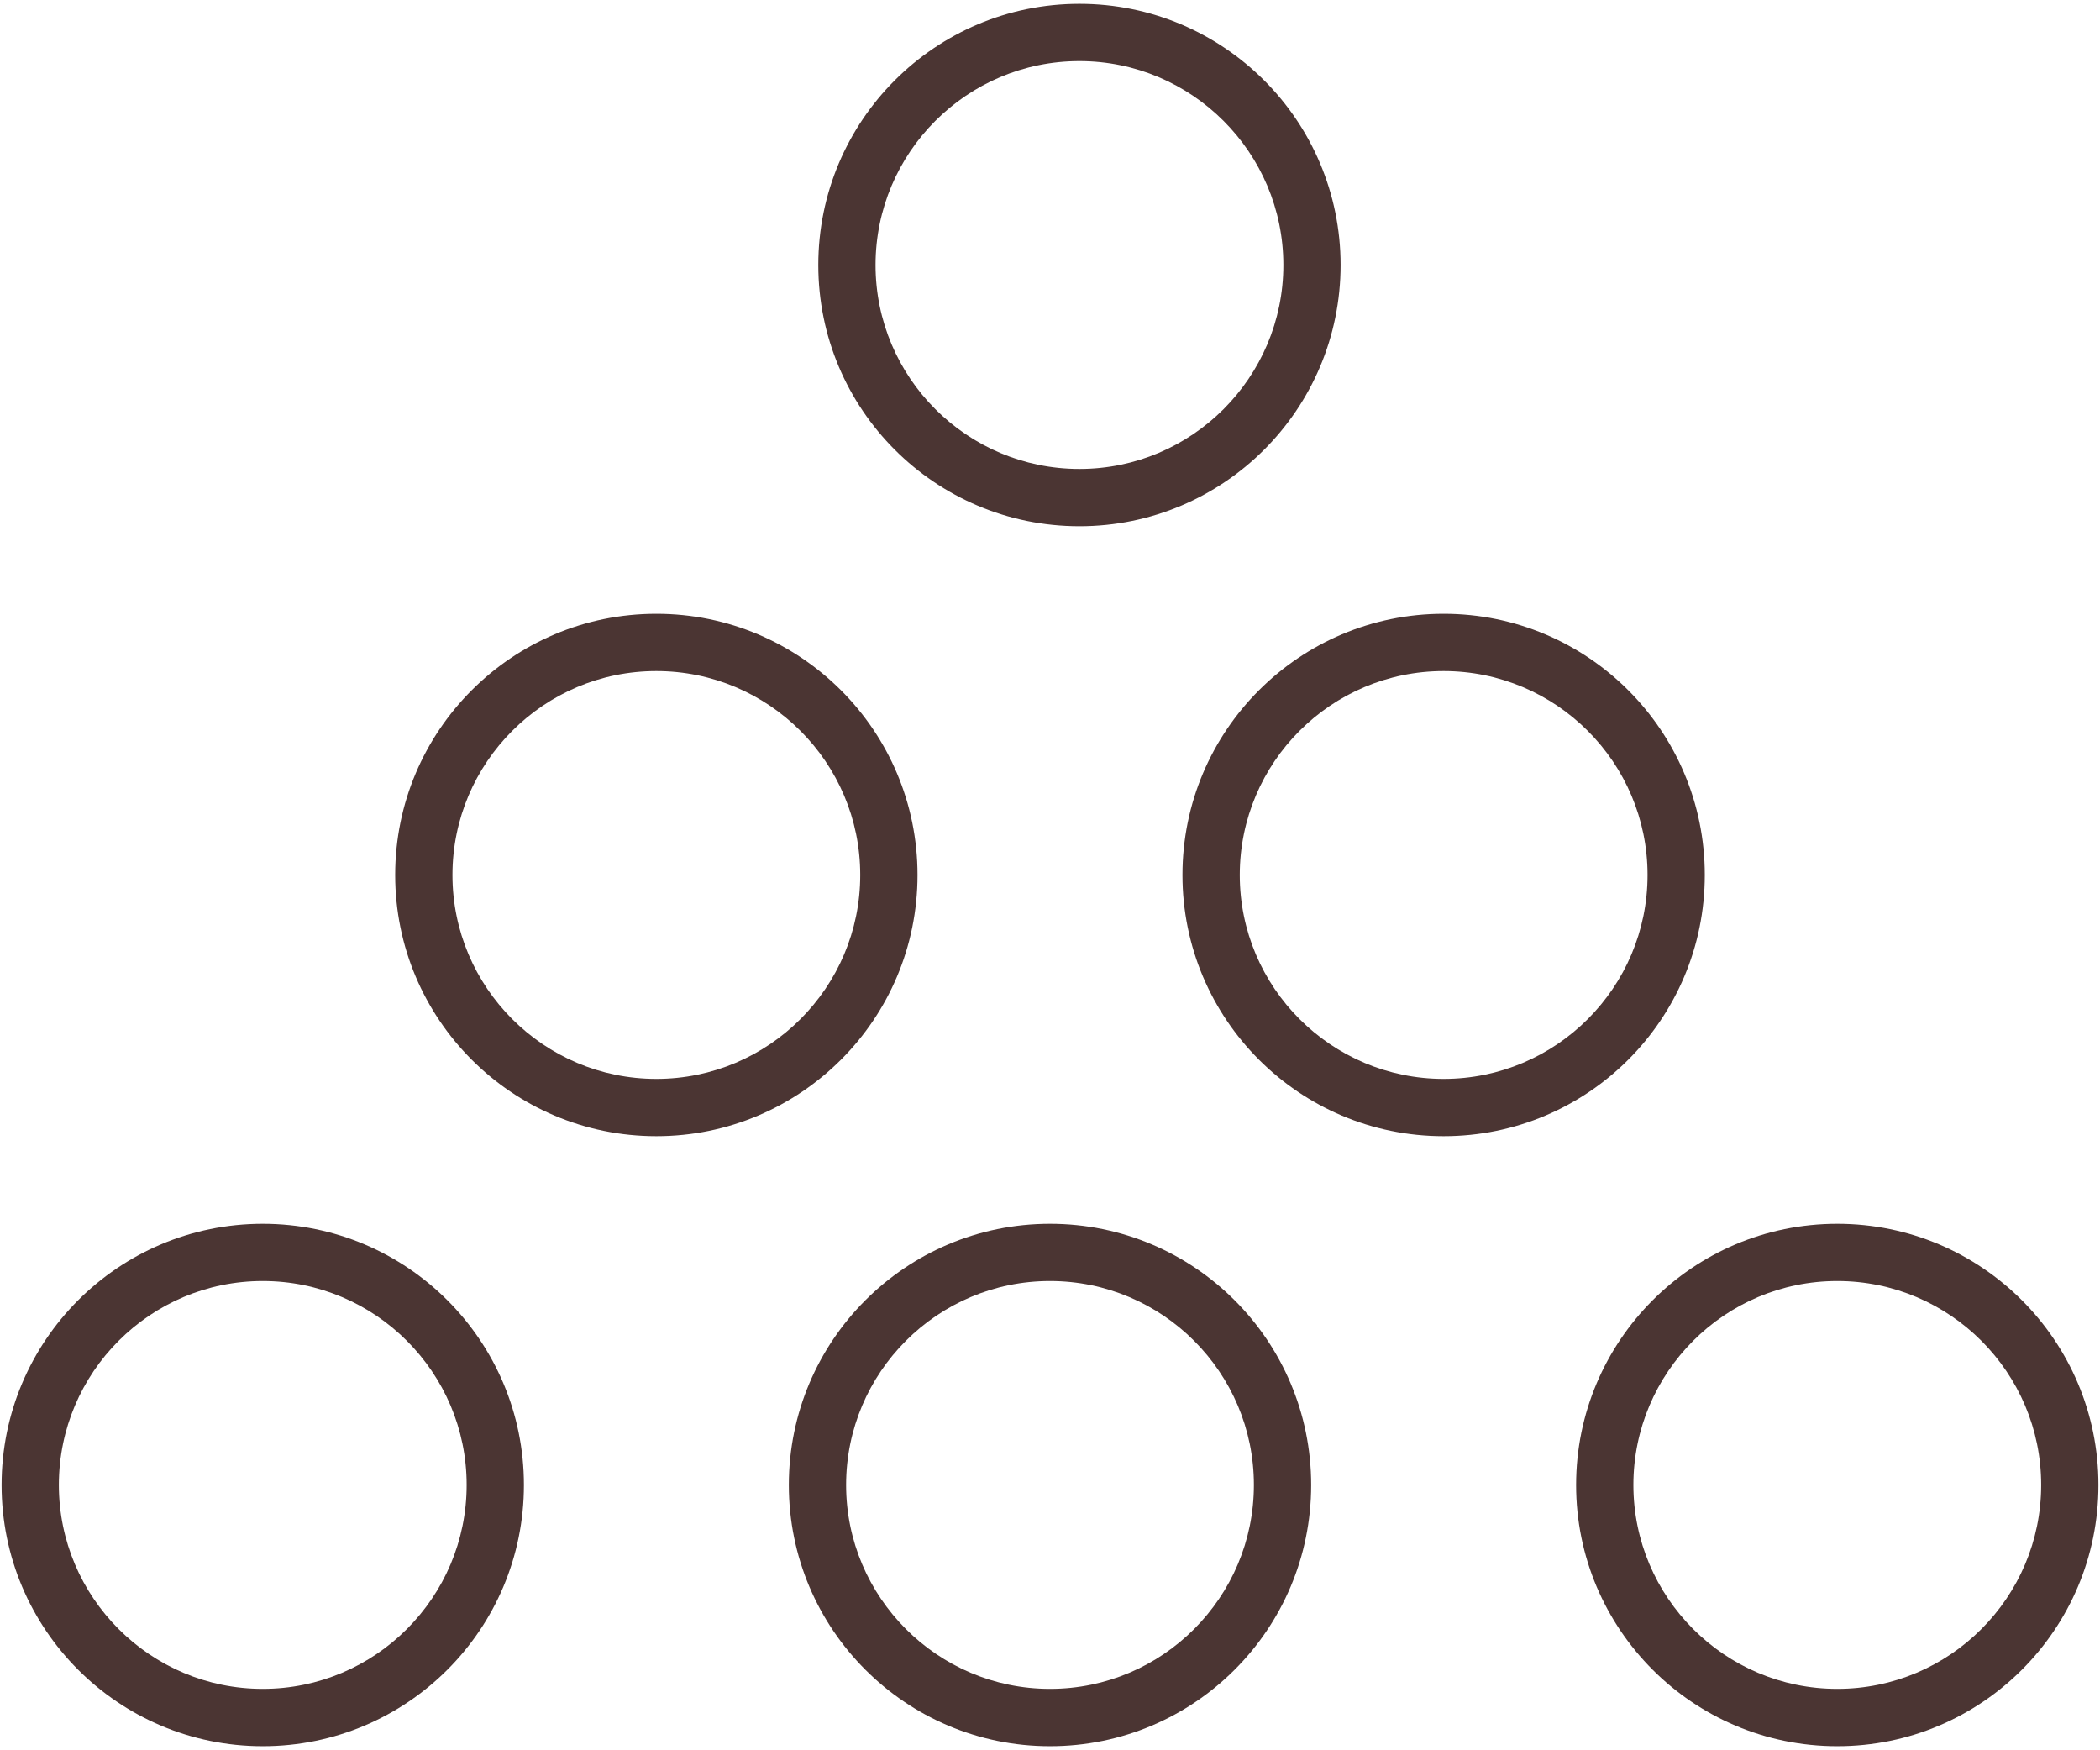
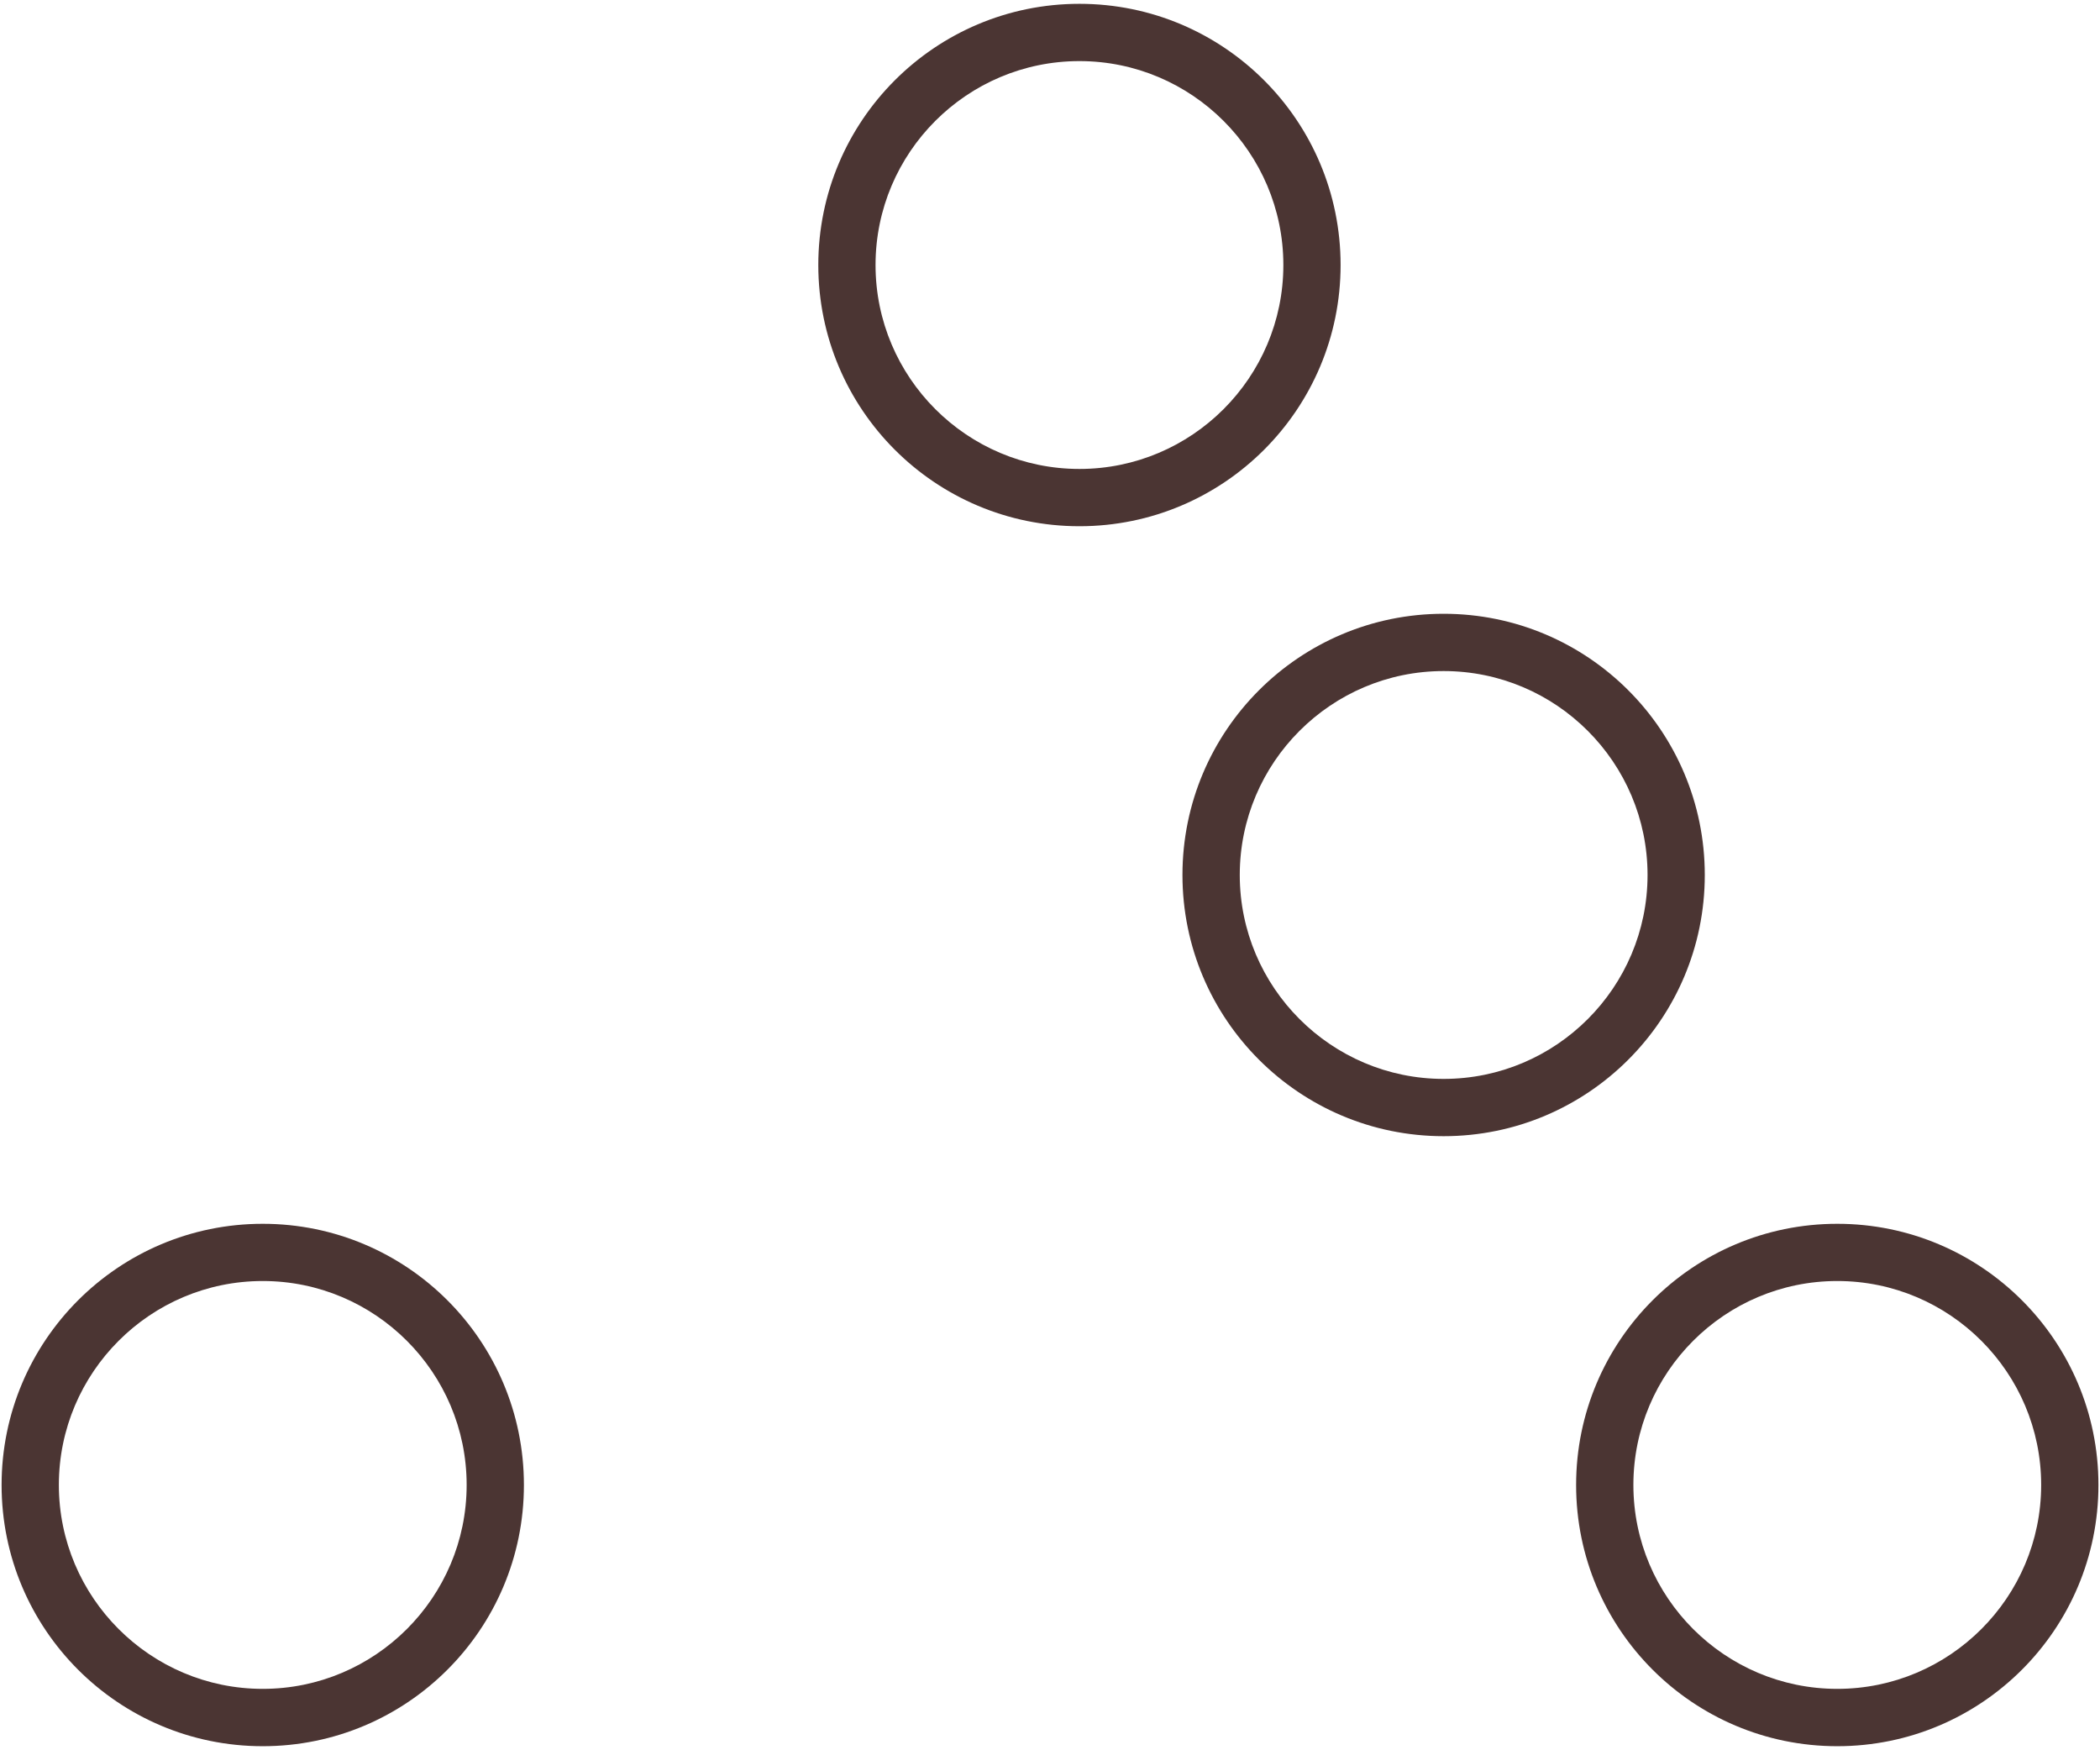
<svg xmlns="http://www.w3.org/2000/svg" fill="none" viewBox="0 0 66 55" height="55" width="66">
  <path fill="#4B3533" d="M33.925 16.536C38.459 16.536 42.133 12.861 42.133 8.328C42.133 3.795 38.459 0.12 33.925 0.12C29.392 0.12 25.718 3.795 25.718 8.328C25.718 12.861 29.392 16.536 33.925 16.536ZM33.925 1.92C37.458 1.92 40.334 4.794 40.334 8.328C40.334 11.862 37.459 14.736 33.925 14.736C30.392 14.736 27.517 11.862 27.517 8.328C27.517 4.794 30.392 1.92 33.925 1.92Z" />
-   <path fill="#4B3533" d="M33 38.456C28.467 38.456 24.792 42.131 24.792 46.664C24.792 51.197 28.467 54.872 33 54.872C37.533 54.872 41.208 51.197 41.208 46.664C41.208 42.131 37.533 38.456 33 38.456ZM33 53.07C29.468 53.07 26.592 50.196 26.592 46.662C26.592 43.128 29.466 40.254 33 40.254C36.534 40.254 39.408 43.128 39.408 46.662C39.408 50.196 36.534 53.07 33 53.07Z" />
  <path fill="#4B3533" d="M57.743 38.456C53.21 38.456 49.535 42.131 49.535 46.664C49.535 51.197 53.21 54.872 57.743 54.872C62.276 54.872 65.951 51.197 65.951 46.664C65.951 42.131 62.276 38.456 57.743 38.456ZM57.743 53.07C54.21 53.07 51.335 50.196 51.335 46.662C51.335 43.128 54.209 40.254 57.743 40.254C61.277 40.254 64.151 43.128 64.151 46.662C64.151 50.196 61.277 53.07 57.743 53.07Z" />
  <path fill="#4B3533" d="M8.258 38.456C3.725 38.456 0.05 42.131 0.05 46.664C0.05 51.197 3.725 54.872 8.258 54.872C12.791 54.872 16.466 51.197 16.466 46.664C16.466 42.131 12.791 38.456 8.258 38.456ZM8.258 53.07C4.725 53.07 1.85 50.196 1.85 46.662C1.85 43.128 4.724 40.254 8.258 40.254C11.792 40.254 14.666 43.128 14.666 46.662C14.666 50.196 11.792 53.07 8.258 53.07Z" />
  <path fill="#4B3533" d="M53.579 27.495C53.579 22.962 49.904 19.287 45.371 19.287C40.838 19.287 37.163 22.962 37.163 27.495C37.163 32.028 40.838 35.703 45.371 35.703C49.904 35.703 53.579 32.028 53.579 27.495ZM45.372 33.903C41.84 33.903 38.964 31.029 38.964 27.495C38.964 23.961 41.838 21.087 45.372 21.087C48.906 21.087 51.78 23.961 51.78 27.495C51.78 31.029 48.906 33.903 45.372 33.903Z" />
-   <path fill="#4B3533" d="M28.836 27.495C28.836 22.962 25.161 19.287 20.628 19.287C16.095 19.287 12.42 22.962 12.42 27.495C12.42 32.028 16.095 35.703 20.628 35.703C25.161 35.703 28.836 32.028 28.836 27.495ZM20.628 33.903C17.095 33.903 14.22 31.029 14.22 27.495C14.22 23.961 17.094 21.087 20.628 21.087C24.162 21.087 27.036 23.961 27.036 27.495C27.036 31.029 24.162 33.903 20.628 33.903Z" />
</svg>